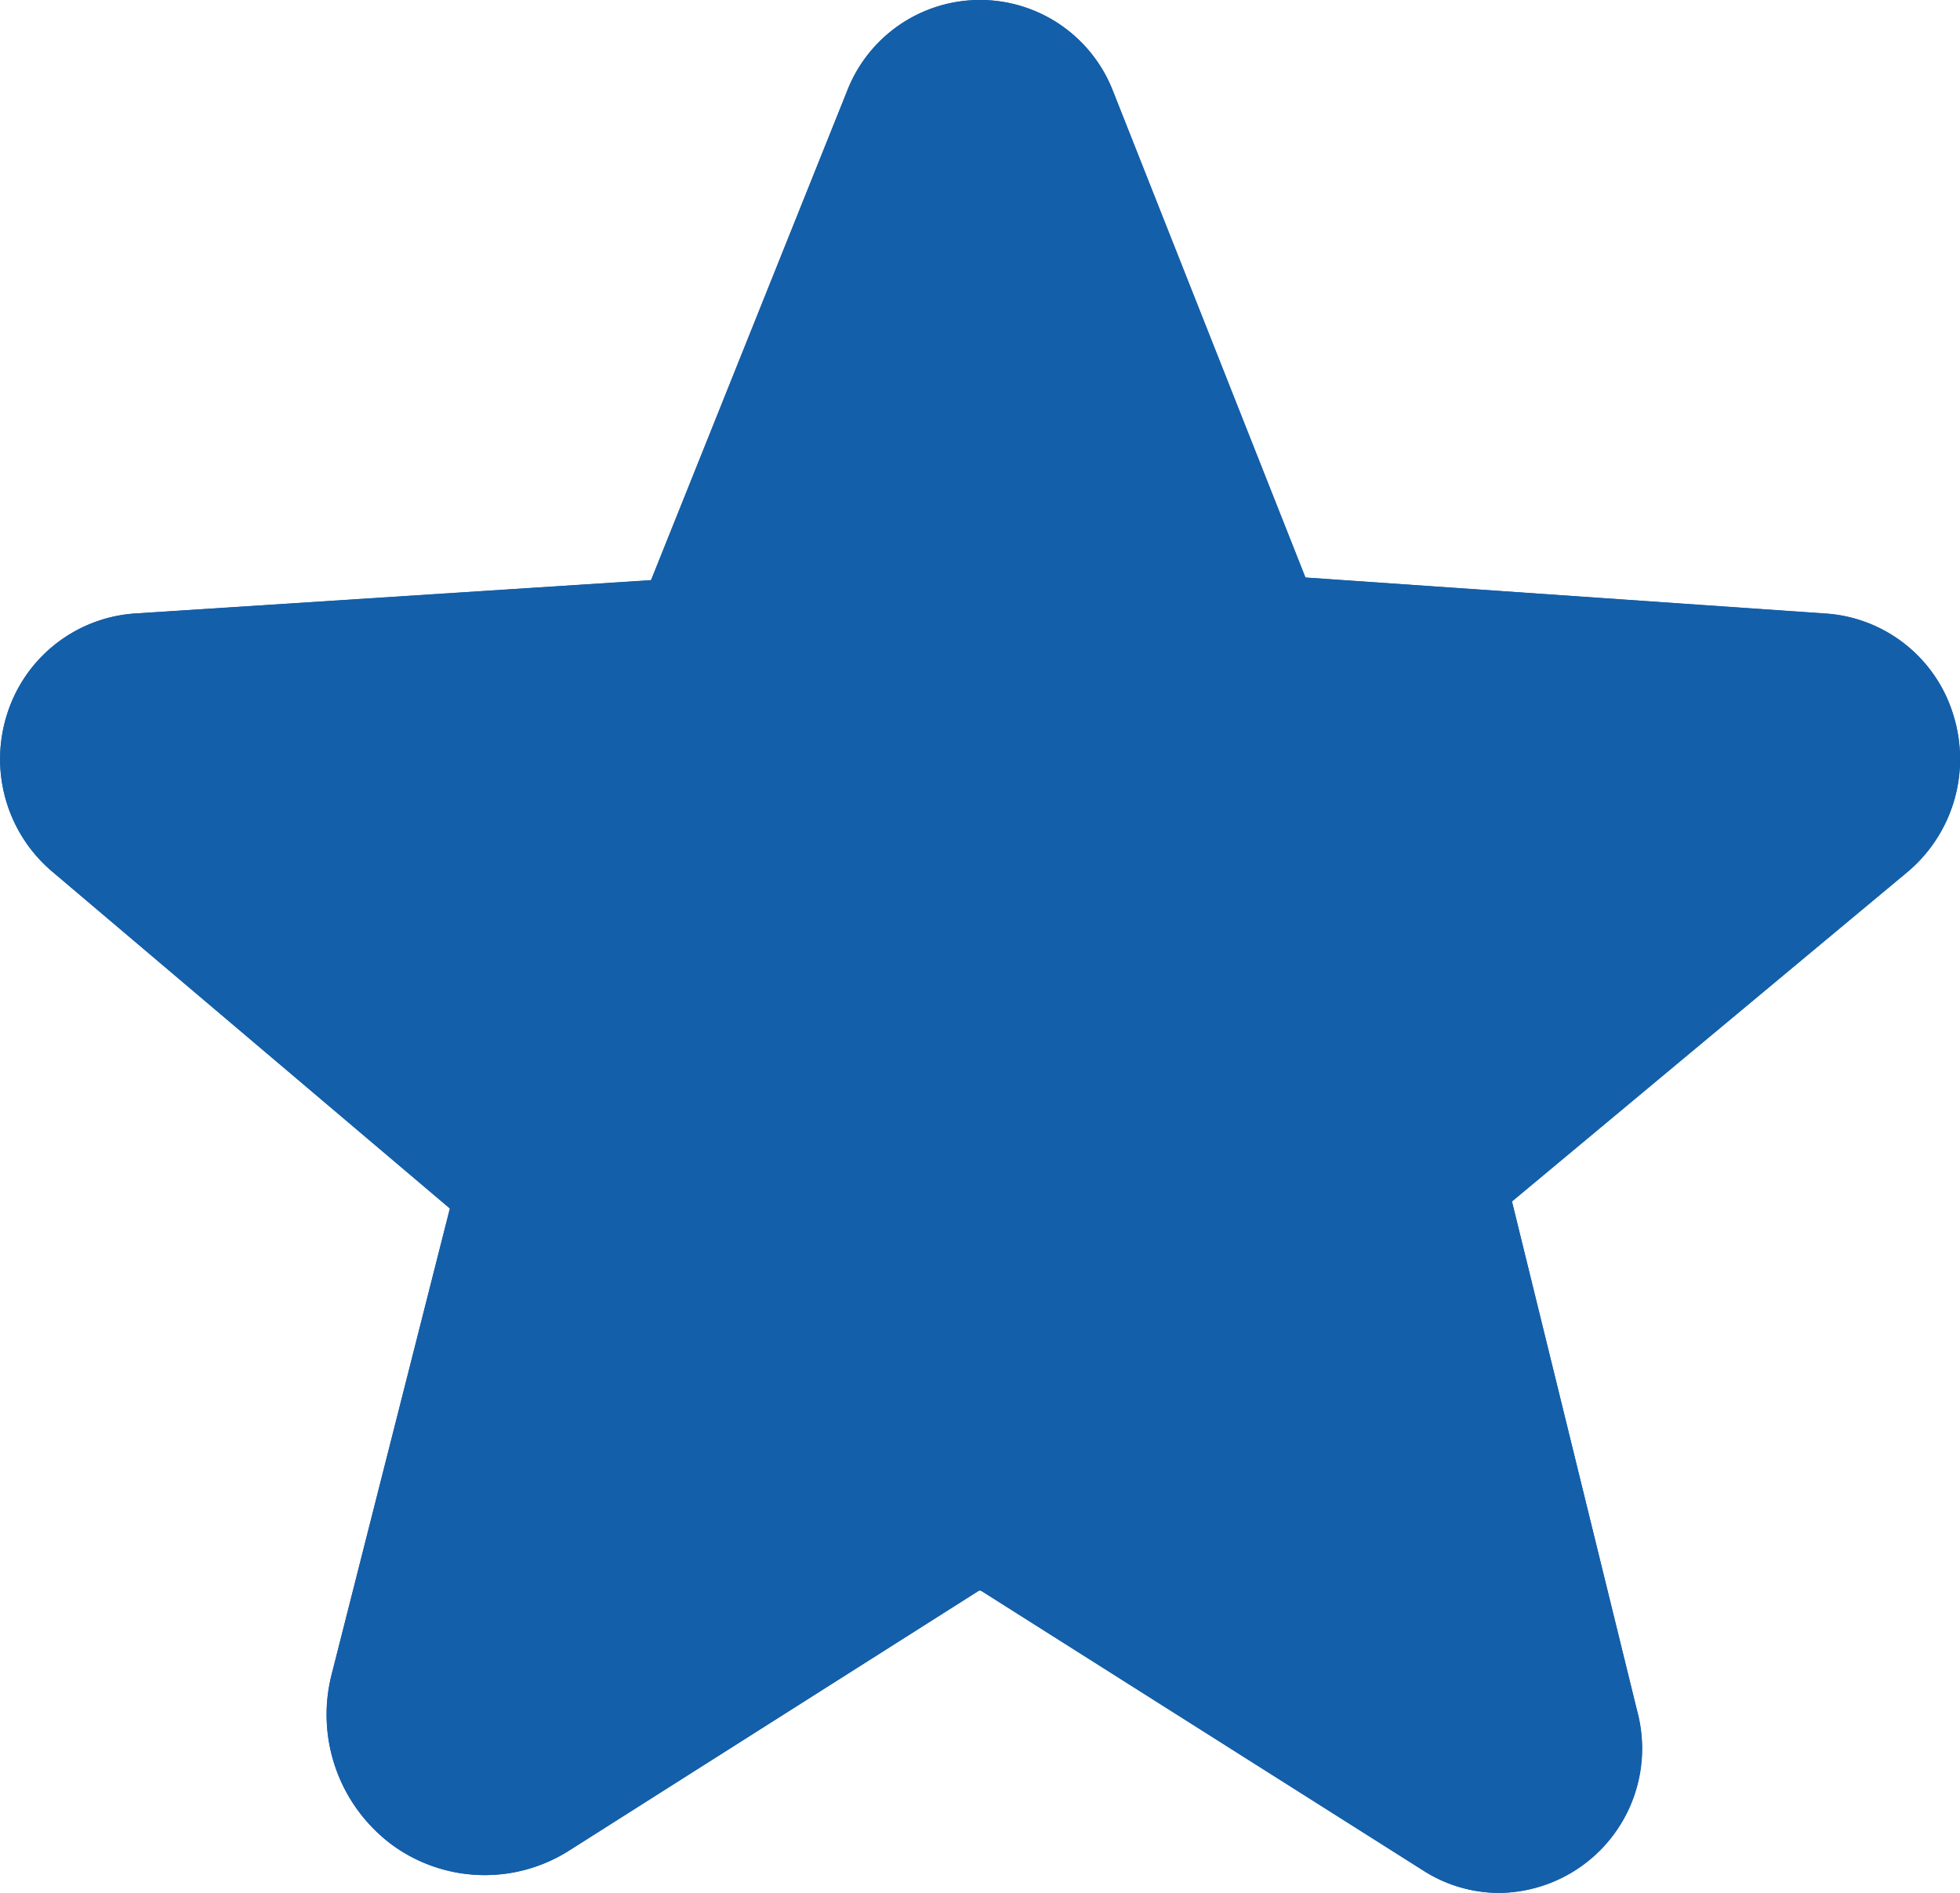
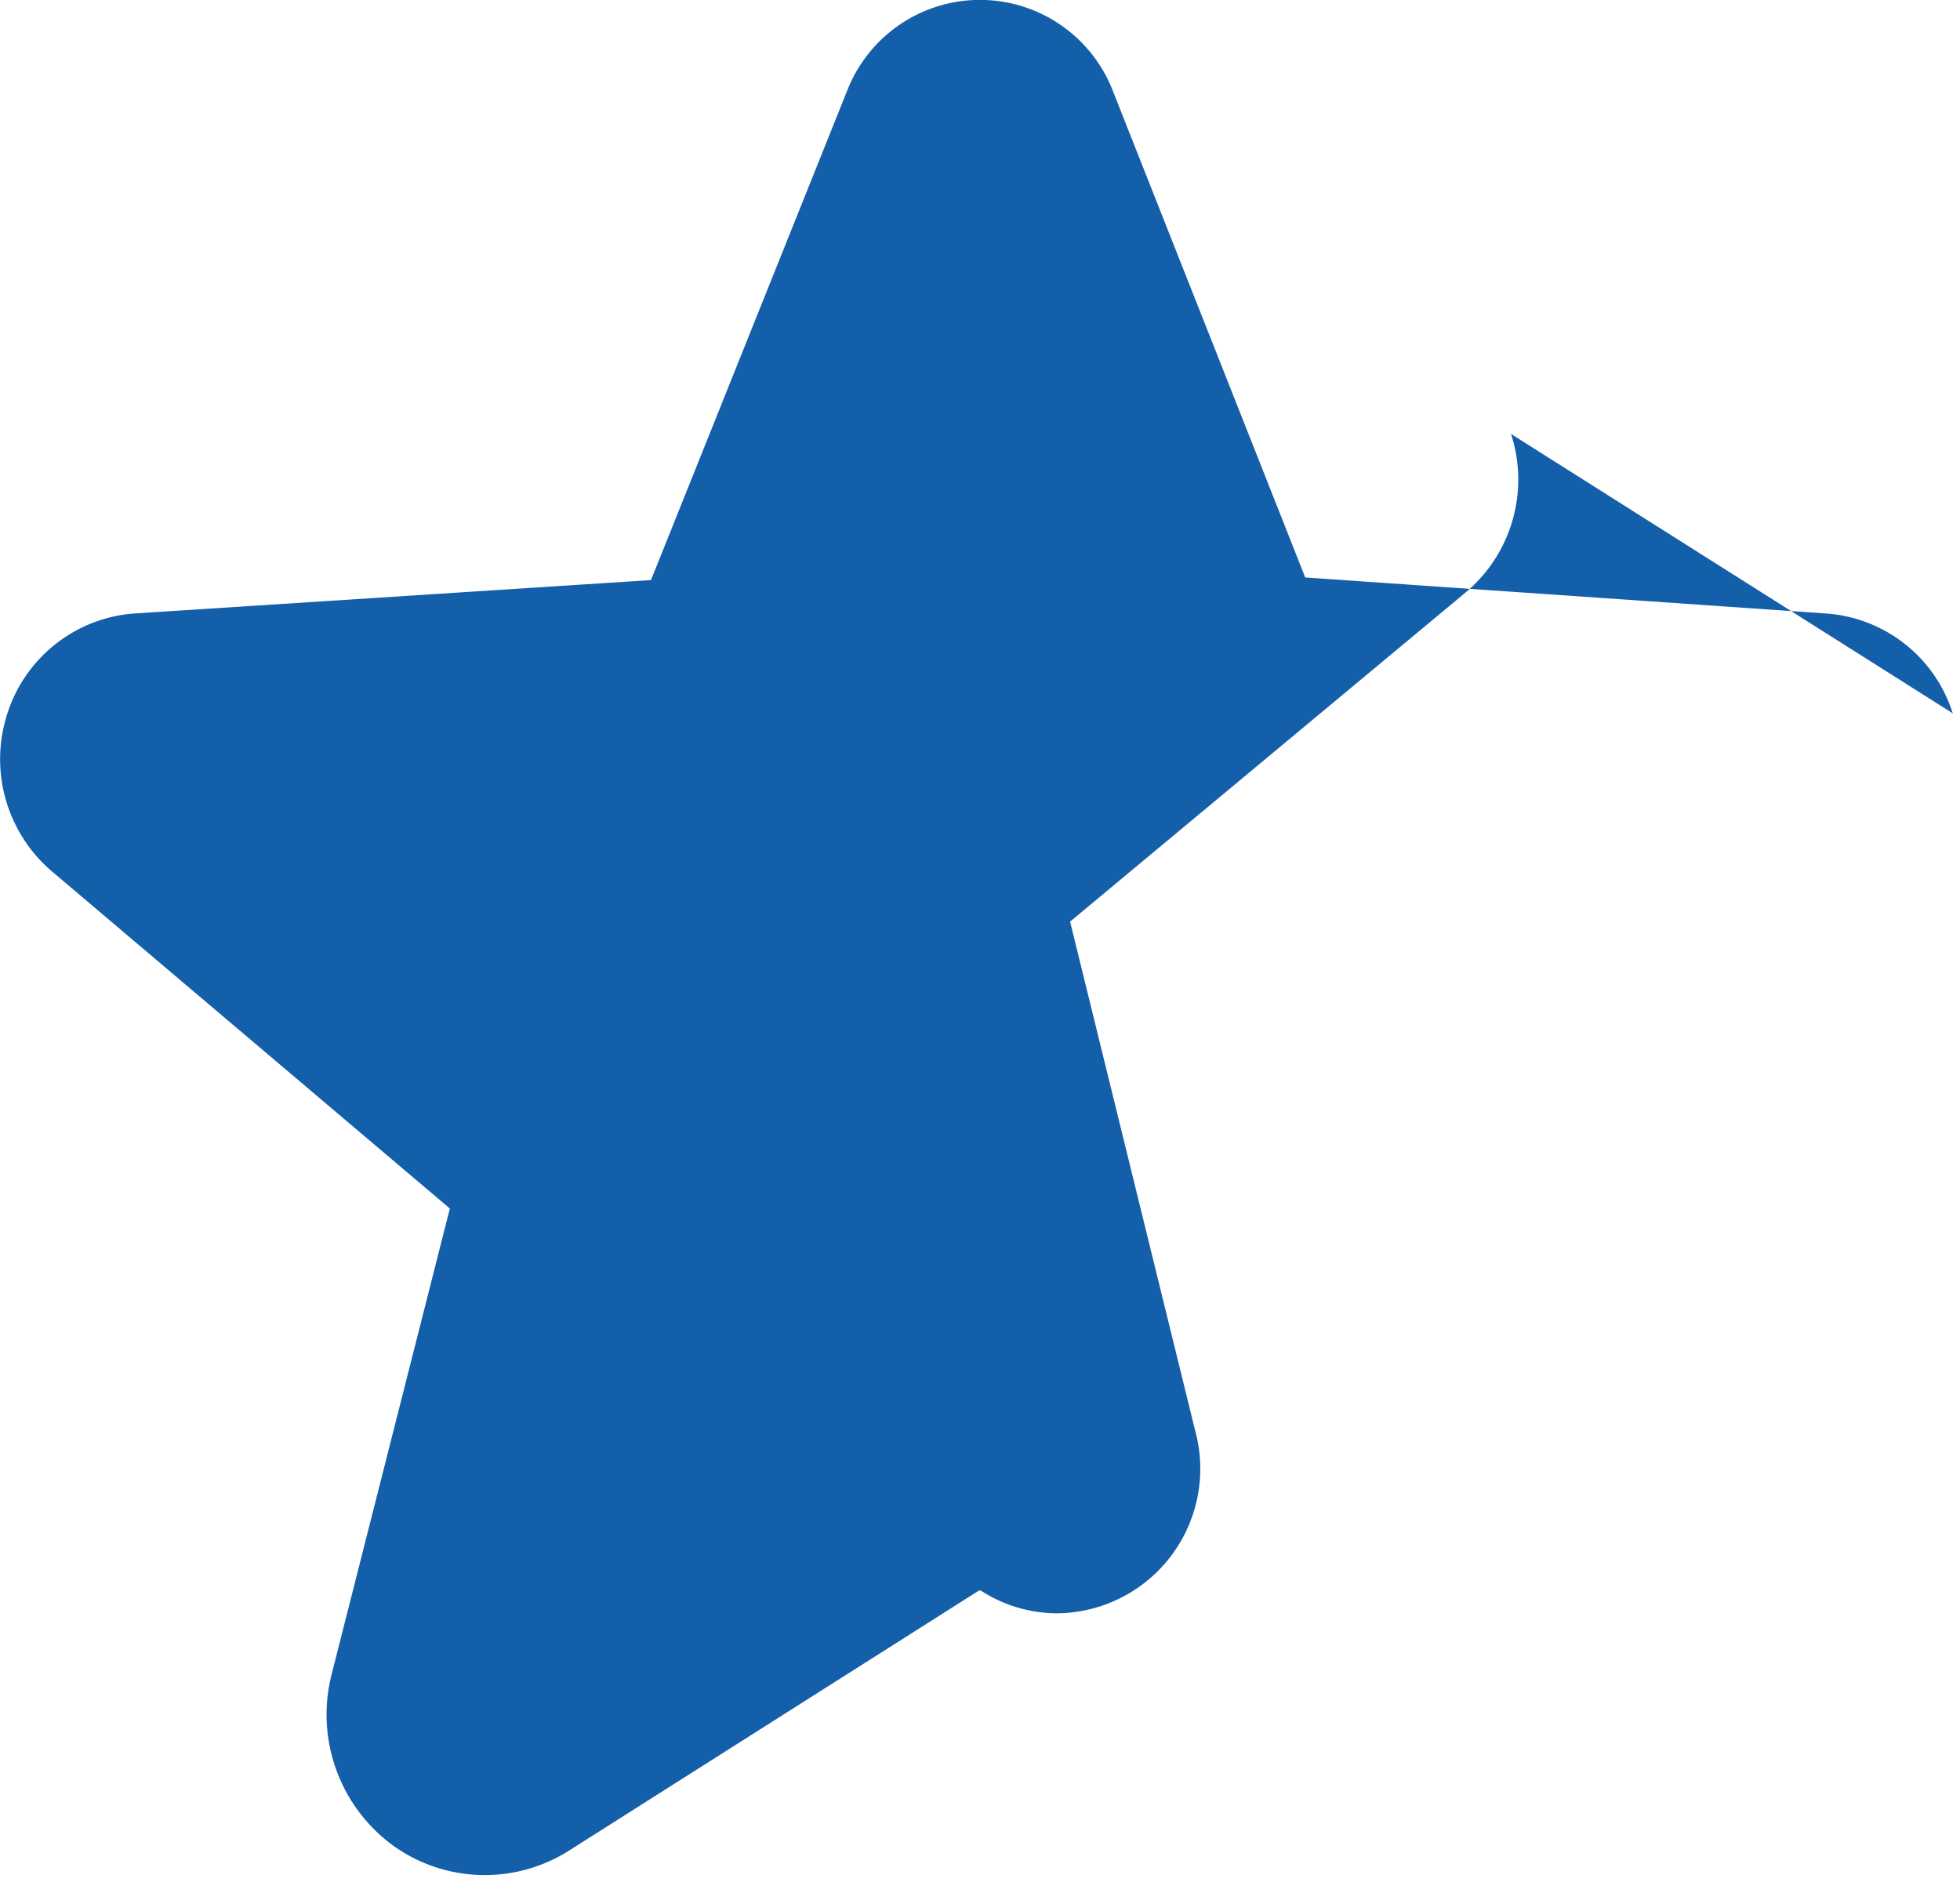
<svg xmlns="http://www.w3.org/2000/svg" height="28.001" viewBox="0 0 29 28.001" width="29">
  <clipPath id="a">
    <path d="m0 0h29v28h-29z" />
  </clipPath>
  <g transform="translate(-3043 -2066)">
    <g clip-path="url(#a)" transform="translate(3043 2066)">
-       <path d="m28.893 10.552a2.122 2.122 0 0 0 -1.893-1.478l-7.688-.532-2.845-7.194a2.109 2.109 0 0 0 -3.935 0l-2.9 7.233-7.632.493a2.136 2.136 0 0 0 -1.89 1.478 2.18 2.18 0 0 0 .67 2.348l5.876 4.977-1.747 6.882a2.4 2.4 0 0 0 .906 2.541 2.327 2.327 0 0 0 2.6.078l6.07-3.85h.026l6.536 4.135a2.081 2.081 0 0 0 1.128.337 2.138 2.138 0 0 0 2.045-2.7l-1.851-7.532 5.851-4.868a2.18 2.18 0 0 0 .673-2.346" fill="#145fa9" />
+       <path d="m28.893 10.552a2.122 2.122 0 0 0 -1.893-1.478l-7.688-.532-2.845-7.194a2.109 2.109 0 0 0 -3.935 0l-2.9 7.233-7.632.493a2.136 2.136 0 0 0 -1.89 1.478 2.18 2.18 0 0 0 .67 2.348l5.876 4.977-1.747 6.882a2.4 2.4 0 0 0 .906 2.541 2.327 2.327 0 0 0 2.6.078l6.07-3.85h.026a2.081 2.081 0 0 0 1.128.337 2.138 2.138 0 0 0 2.045-2.7l-1.851-7.532 5.851-4.868a2.18 2.18 0 0 0 .673-2.346" fill="#145fa9" />
    </g>
-     <path d="m3064.049 2093.664-6.537-4.135h-.025l-6.071 3.849a2.326 2.326 0 0 1 -2.6-.077 2.4 2.4 0 0 1 -.906-2.541l1.747-6.884-5.876-4.977a2.18 2.18 0 0 1 -.78-1.661v-.009a2.2 2.2 0 0 1 .107-.677 2.135 2.135 0 0 1 1.89-1.476l7.636-.493 2.9-7.234a2.11 2.11 0 0 1 3.935 0l2.848 7.195 7.688.533a2.121 2.121 0 0 1 1.89 1.476 2.2 2.2 0 0 1 .107.677v.009a2.18 2.18 0 0 1 -.78 1.661l-5.85 4.874 1.851 7.531a2.173 2.173 0 0 1 .075.542 2.137 2.137 0 0 1 -2.12 2.155 2.092 2.092 0 0 1 -1.129-.338z" fill="#145fa9" />
  </g>
</svg>